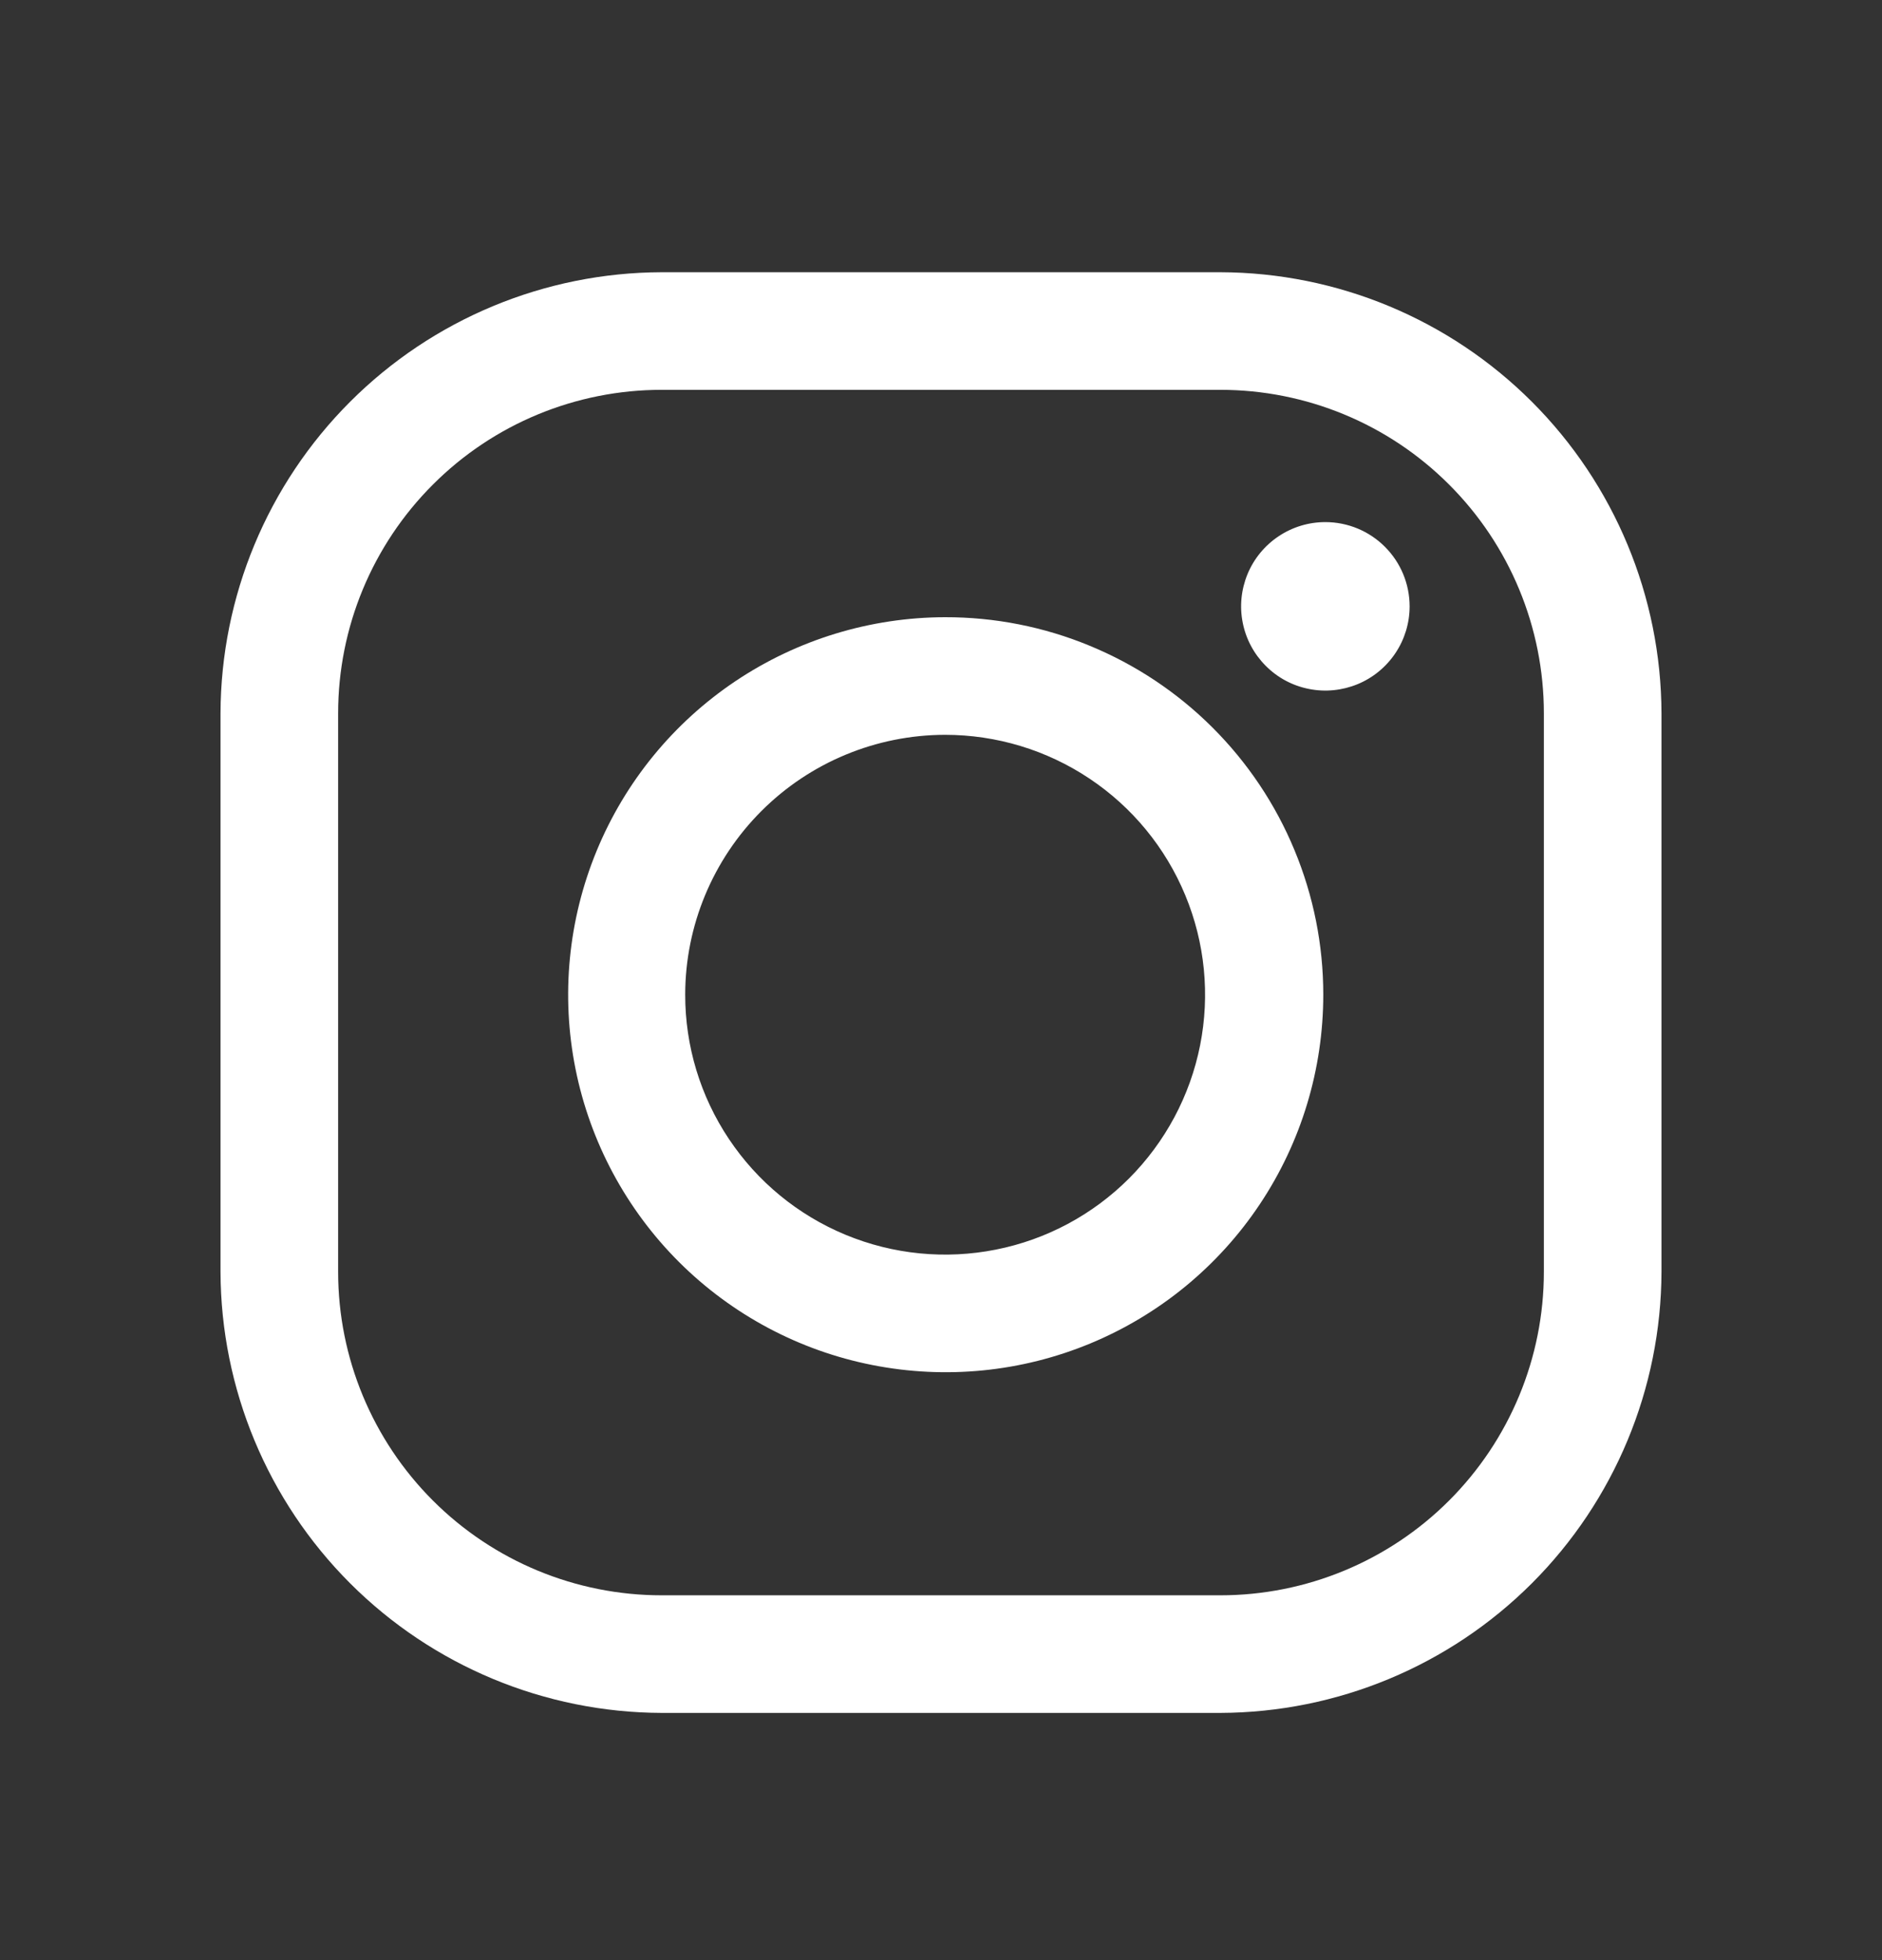
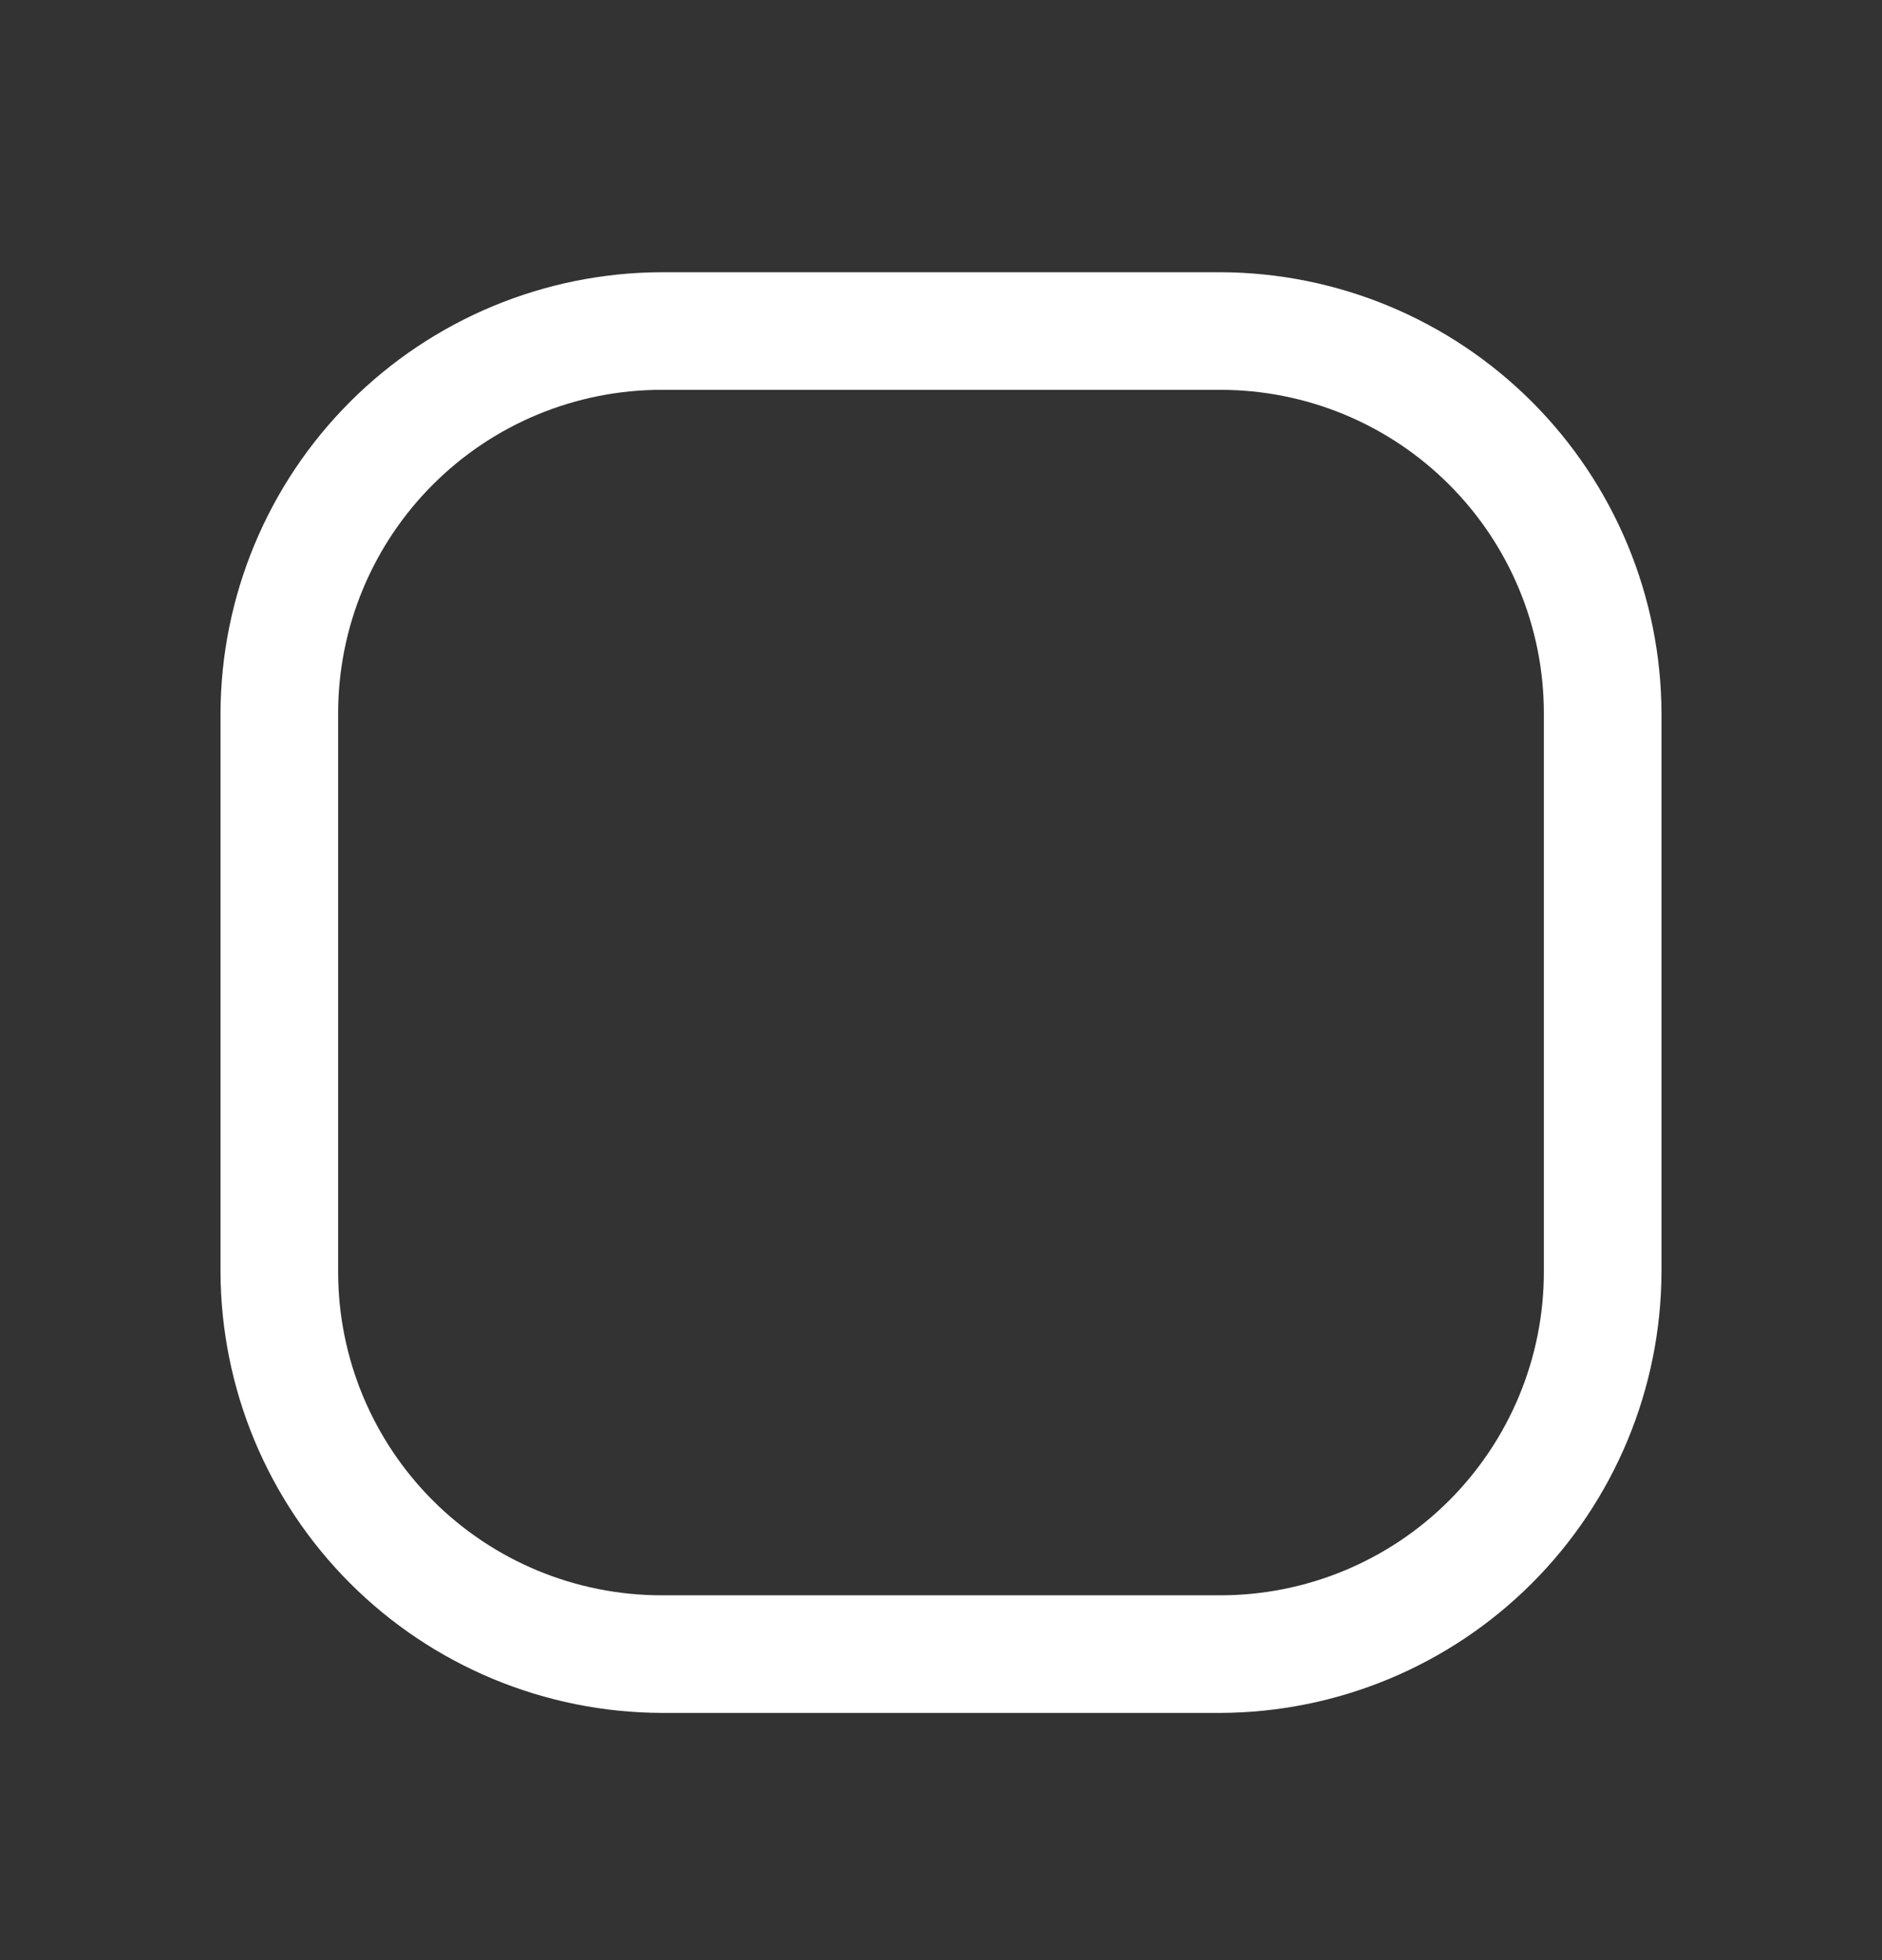
<svg xmlns="http://www.w3.org/2000/svg" width="24" height="25" viewBox="0 0 24 25" fill="none">
  <rect x="0" y="0" width="24" height="25" fill="#333333" stroke="none" />
-   <path d="M15.562 4.972C16.657 4.972 17.706 5.406 18.479 6.18C19.253 6.953 19.688 8.003 19.688 9.097V16.222C19.688 17.316 19.253 18.365 18.479 19.139C17.706 19.912 16.657 20.347 15.562 20.347H8.438C7.343 20.347 6.294 19.912 5.521 19.139C4.747 18.365 4.312 17.316 4.312 16.222V9.097C4.312 8.003 4.747 6.953 5.521 6.18C6.294 5.406 7.343 4.972 8.438 4.972H15.562ZM15.562 3.472H8.438C6.947 3.476 5.519 4.07 4.465 5.124C3.411 6.178 2.817 7.606 2.812 9.097V16.222C2.817 17.712 3.411 19.14 4.465 20.194C5.519 21.248 6.947 21.842 8.438 21.847H15.562C17.053 21.842 18.481 21.248 19.535 20.194C20.589 19.14 21.183 17.712 21.188 16.222V9.097C21.183 7.606 20.589 6.178 19.535 5.124C18.481 4.07 17.053 3.476 15.562 3.472Z" fill="white" />
-   <path d="M16.901 6.659C16.689 6.659 16.481 6.722 16.305 6.84C16.128 6.958 15.99 7.126 15.909 7.322C15.828 7.519 15.806 7.735 15.848 7.943C15.889 8.152 15.992 8.343 16.142 8.493C16.292 8.644 16.483 8.746 16.692 8.787C16.9 8.829 17.116 8.807 17.313 8.726C17.509 8.645 17.677 8.507 17.795 8.33C17.913 8.154 17.976 7.946 17.976 7.734C17.976 7.592 17.948 7.453 17.894 7.322C17.84 7.192 17.761 7.074 17.661 6.974C17.561 6.874 17.443 6.795 17.313 6.741C17.182 6.687 17.043 6.659 16.901 6.659Z" fill="white" />
-   <path d="M12.051 9.372C12.707 9.372 13.348 9.566 13.893 9.93C14.439 10.294 14.864 10.812 15.115 11.418C15.366 12.023 15.432 12.69 15.304 13.333C15.176 13.977 14.86 14.567 14.397 15.031C13.933 15.495 13.342 15.811 12.699 15.938C12.056 16.066 11.389 16 10.783 15.749C10.177 15.498 9.66 15.073 9.296 14.528C8.931 13.982 8.737 13.341 8.738 12.685C8.739 11.807 9.089 10.965 9.71 10.344C10.331 9.723 11.172 9.374 12.051 9.372ZM12.051 7.872C11.099 7.874 10.169 8.158 9.378 8.688C8.587 9.219 7.972 9.971 7.609 10.851C7.246 11.732 7.152 12.699 7.339 13.633C7.526 14.566 7.985 15.423 8.659 16.096C9.333 16.768 10.191 17.226 11.125 17.41C12.059 17.595 13.027 17.499 13.906 17.134C14.785 16.769 15.537 16.152 16.065 15.36C16.594 14.568 16.875 13.637 16.875 12.685C16.875 12.052 16.75 11.426 16.507 10.841C16.265 10.256 15.909 9.725 15.461 9.278C15.013 8.831 14.481 8.477 13.896 8.236C13.311 7.994 12.684 7.871 12.051 7.872Z" fill="white" />
+   <path d="M15.562 4.972C16.657 4.972 17.706 5.406 18.479 6.18C19.253 6.953 19.688 8.003 19.688 9.097V16.222C19.688 17.316 19.253 18.365 18.479 19.139C17.706 19.912 16.657 20.347 15.562 20.347H8.438C7.343 20.347 6.294 19.912 5.521 19.139C4.747 18.365 4.312 17.316 4.312 16.222V9.097C4.312 8.003 4.747 6.953 5.521 6.18C6.294 5.406 7.343 4.972 8.438 4.972H15.562ZM15.562 3.472H8.438C6.947 3.476 5.519 4.07 4.465 5.124C3.411 6.178 2.817 7.606 2.812 9.097V16.222C2.817 17.712 3.411 19.14 4.465 20.194C5.519 21.248 6.947 21.842 8.438 21.847H15.562C17.053 21.842 18.481 21.248 19.535 20.194C20.589 19.14 21.183 17.712 21.188 16.222V9.097C21.183 7.606 20.589 6.178 19.535 5.124C18.481 4.07 17.053 3.476 15.562 3.472" fill="white" />
</svg>